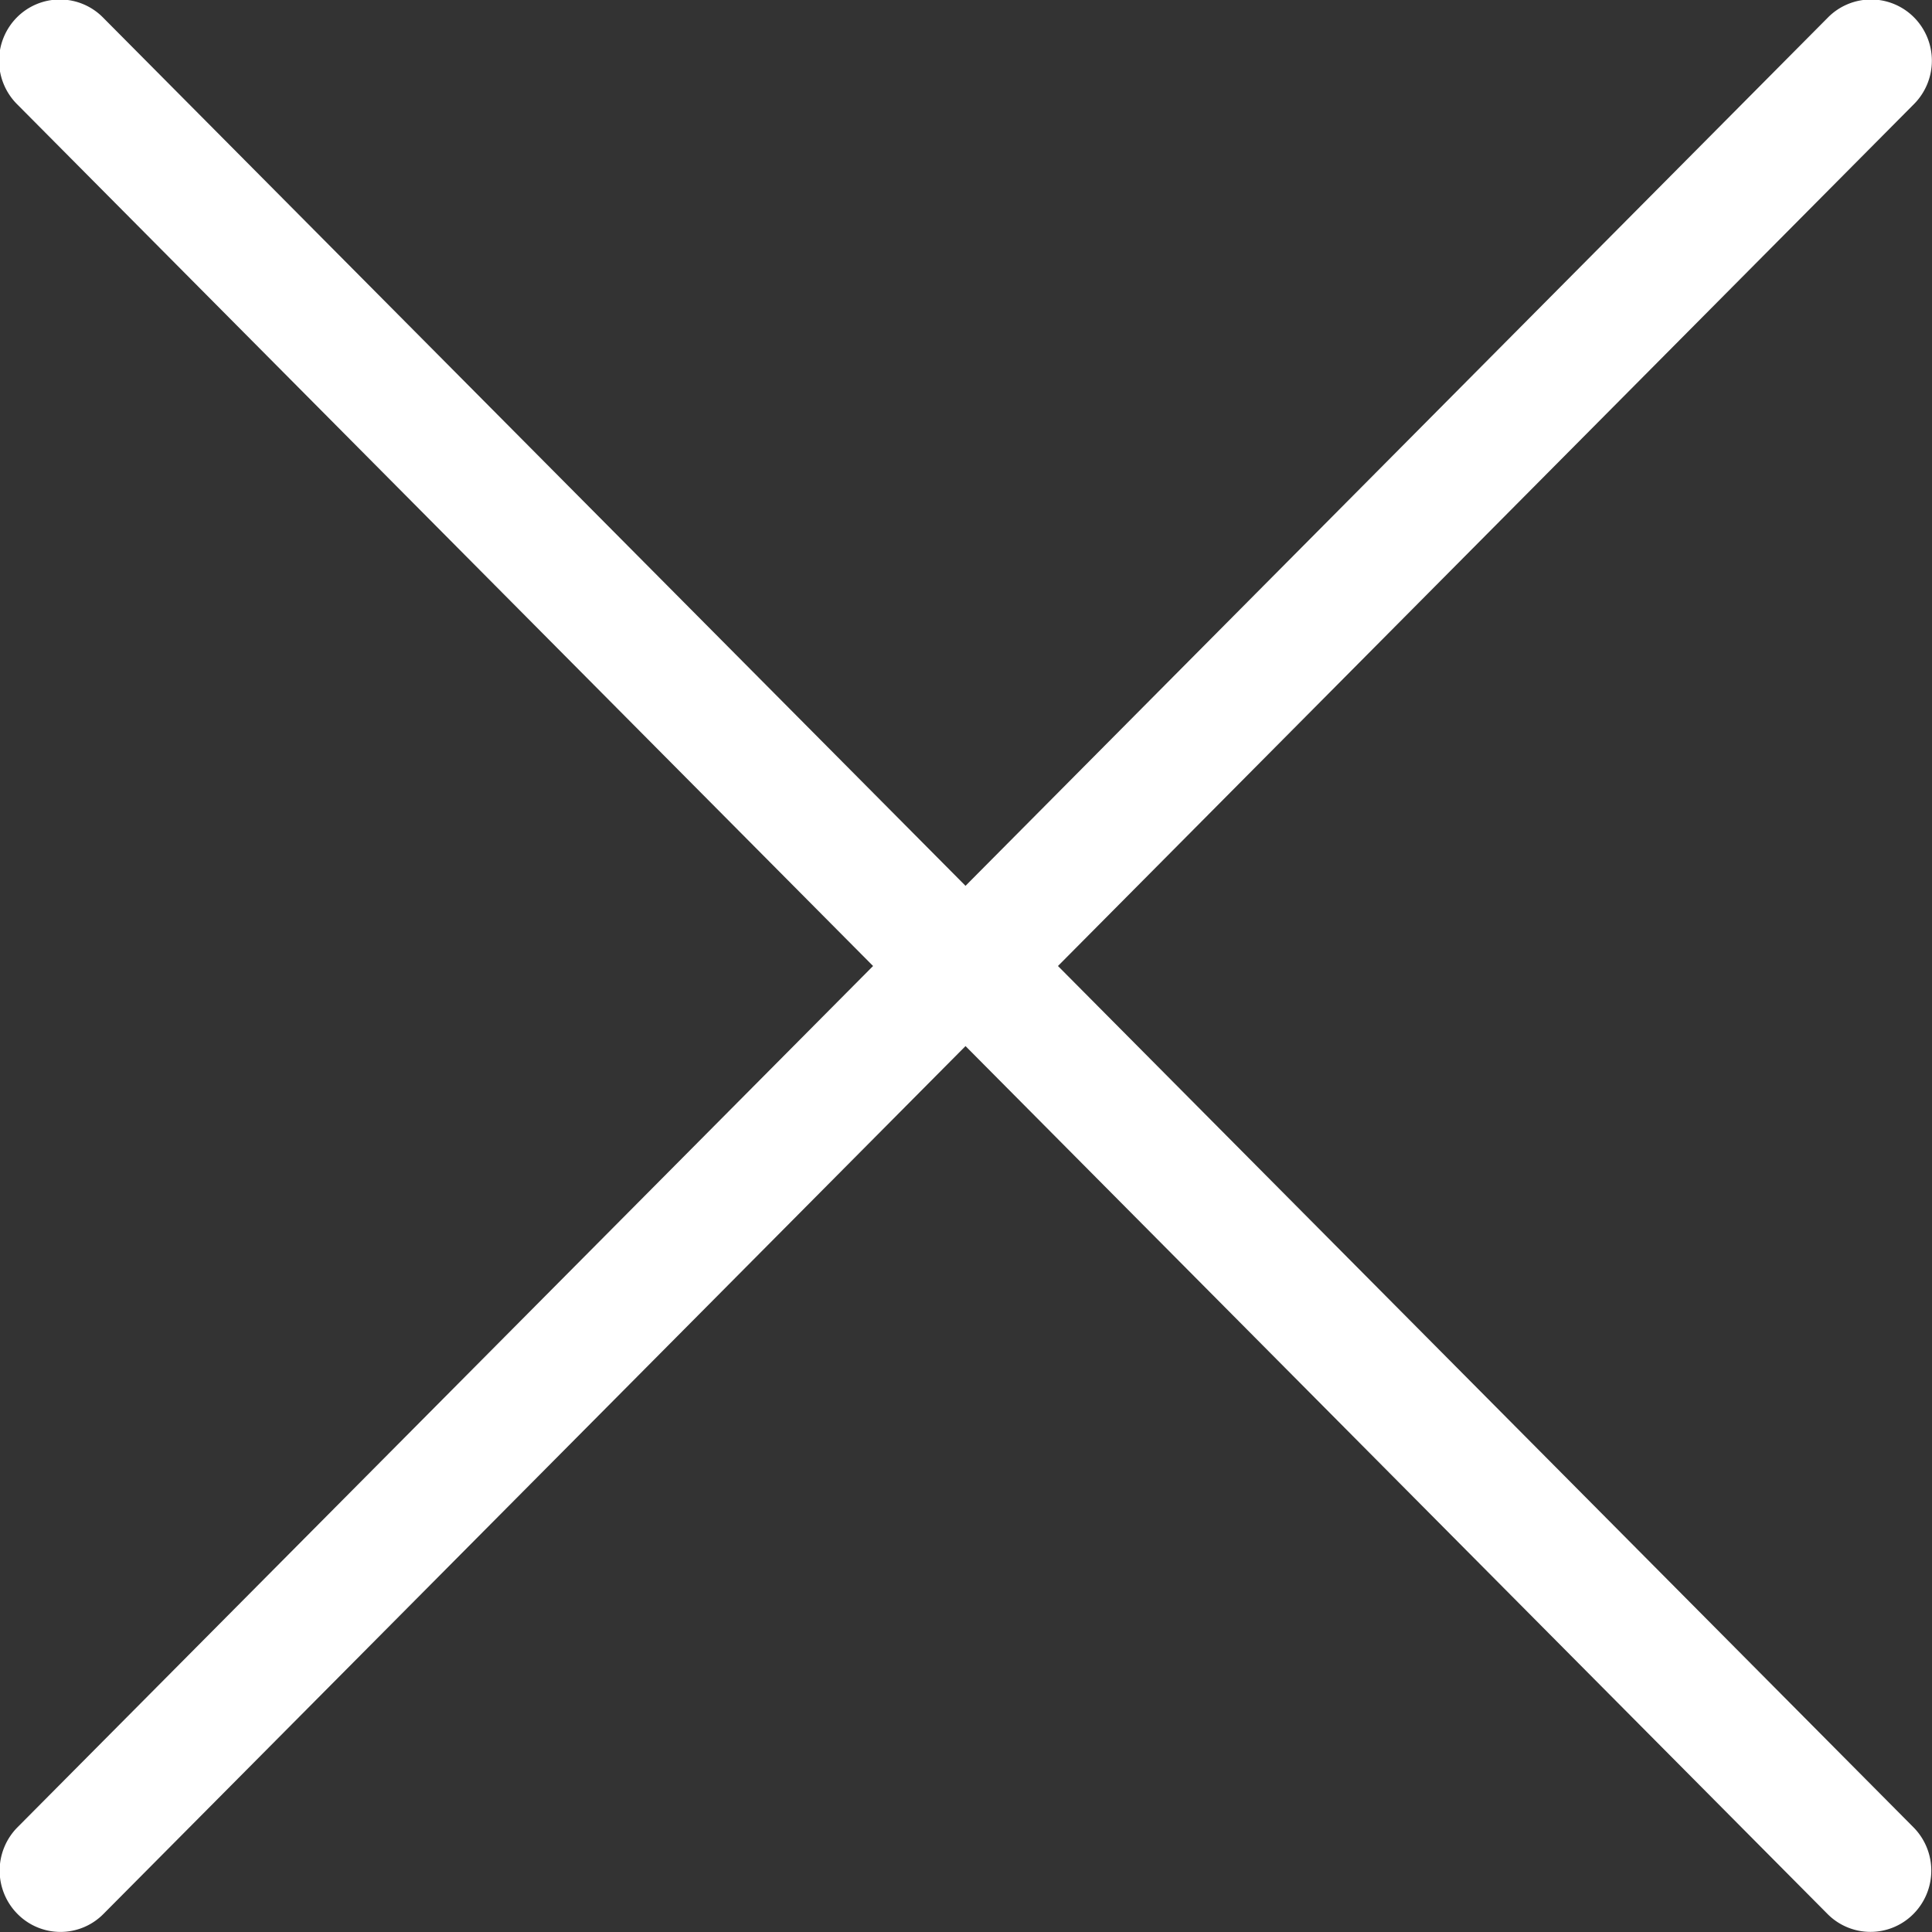
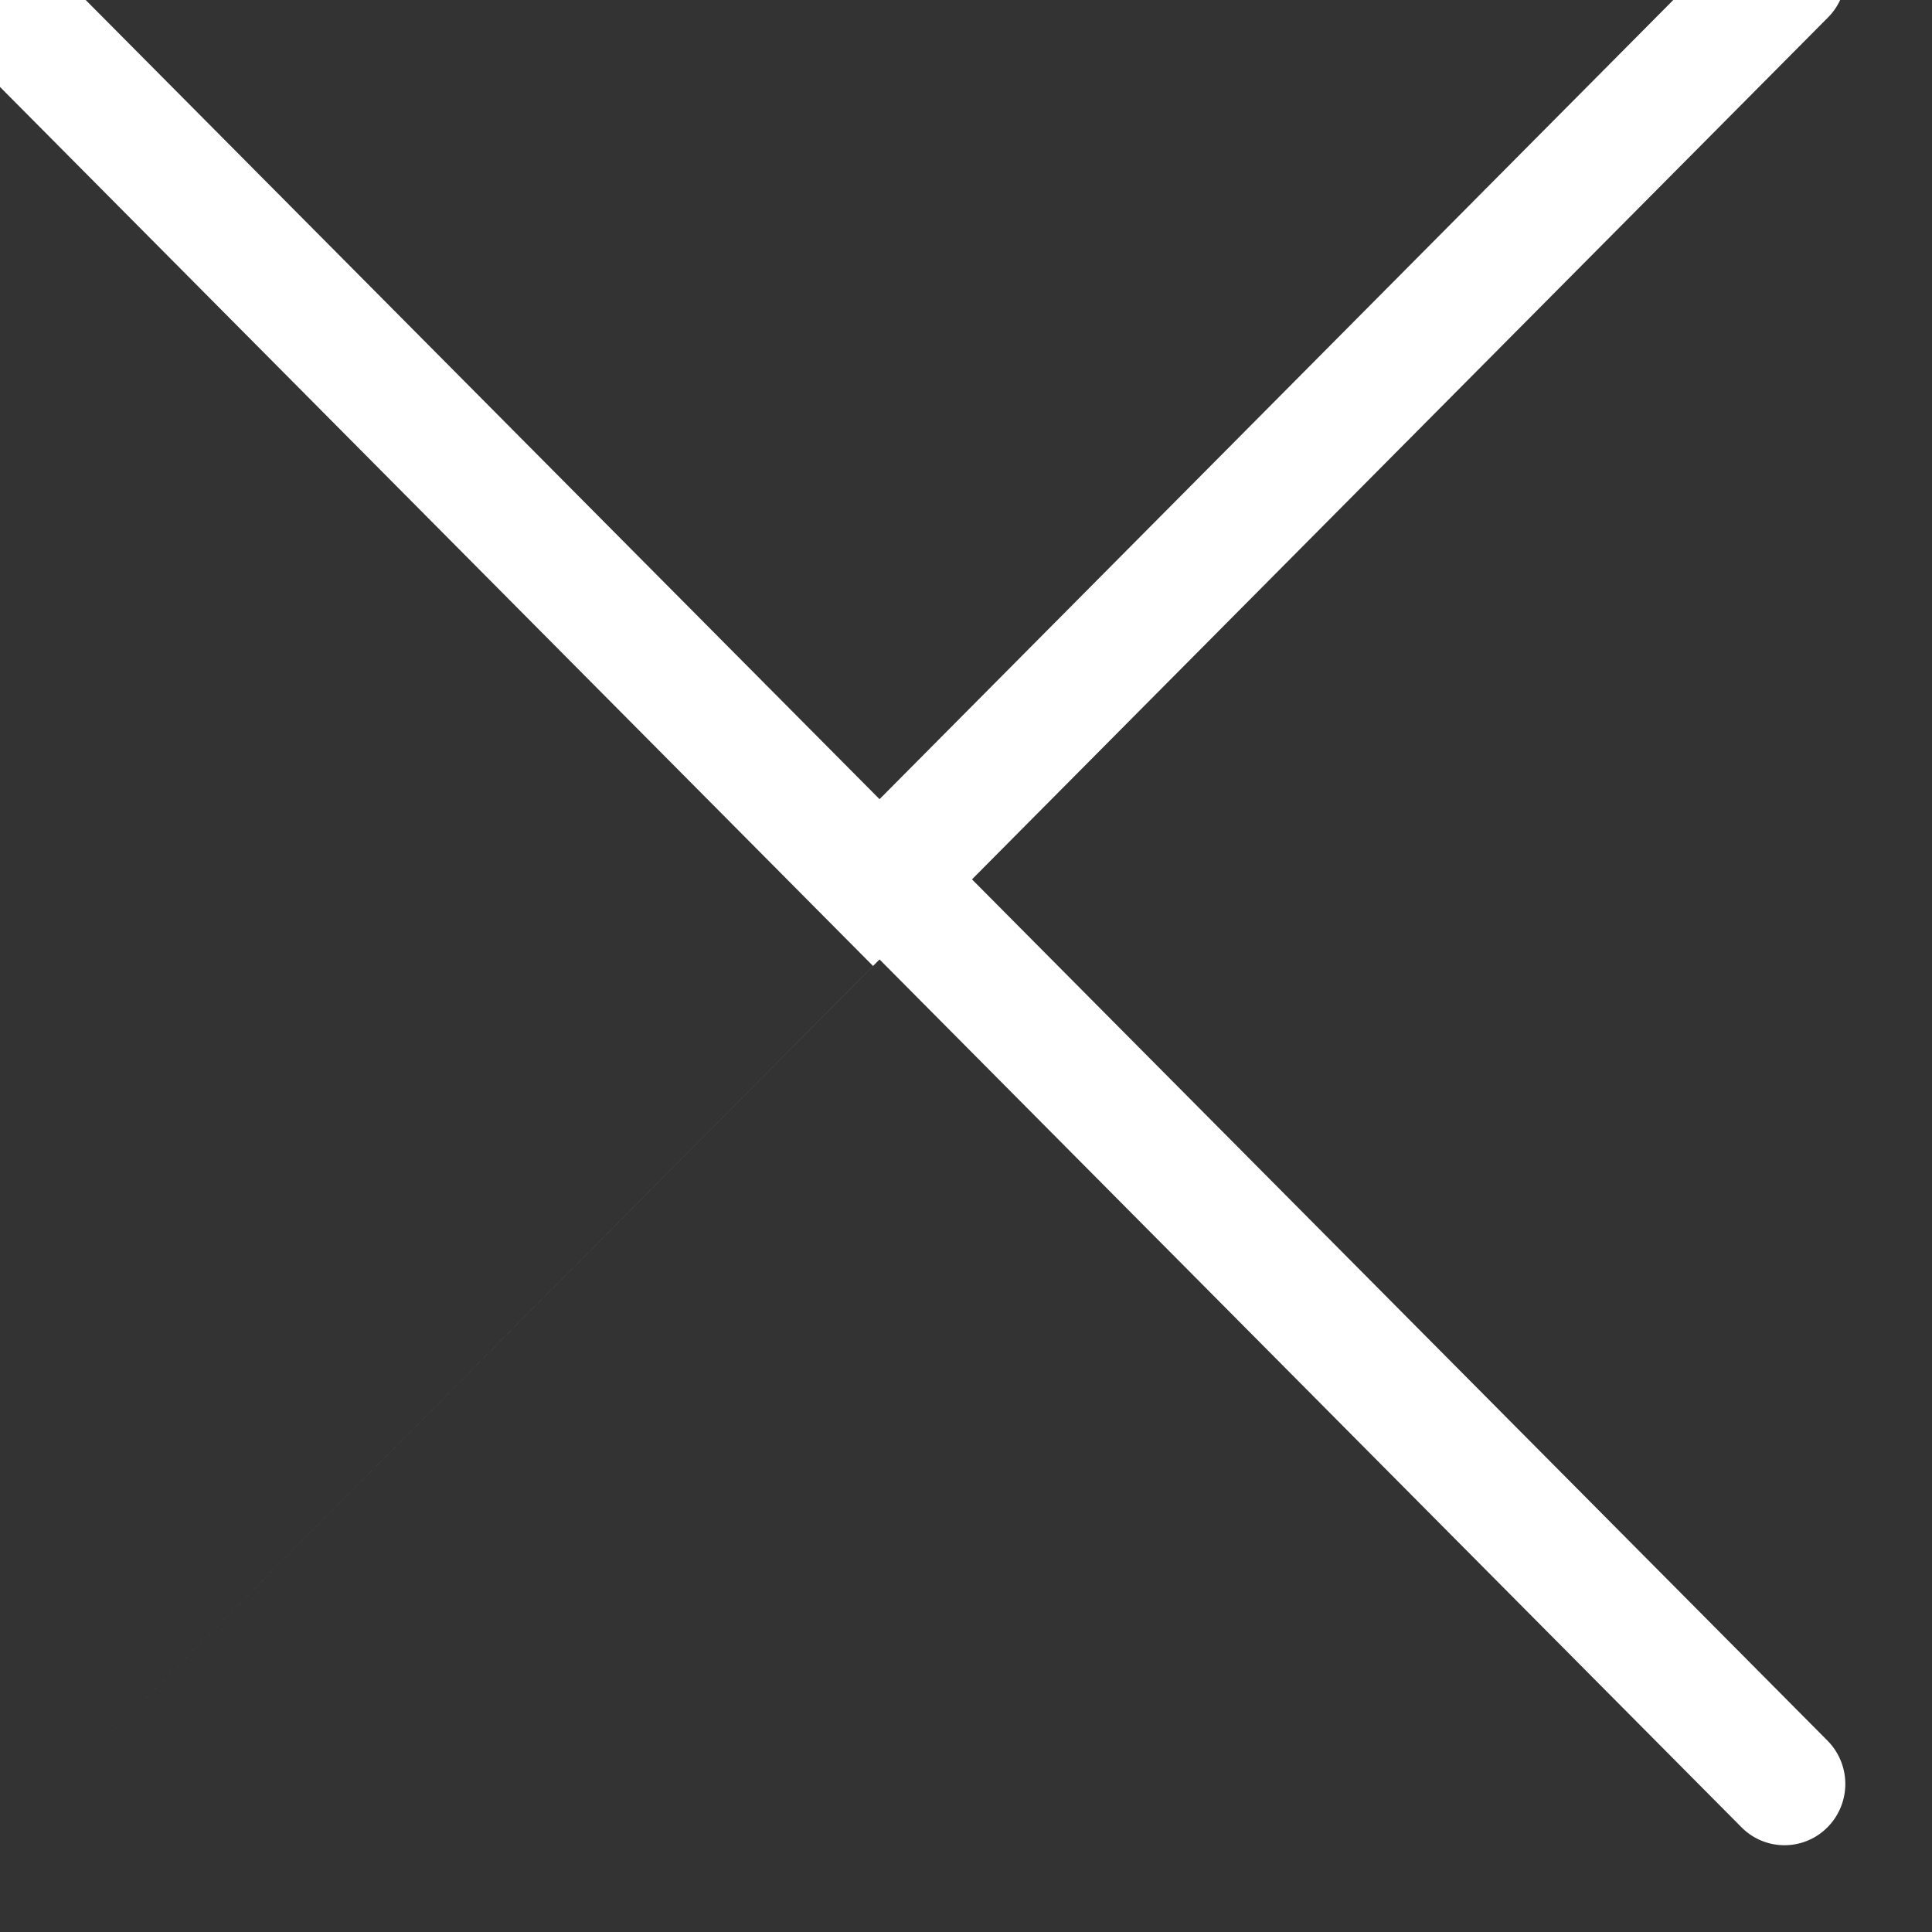
<svg xmlns="http://www.w3.org/2000/svg" xmlns:xlink="http://www.w3.org/1999/xlink" width="20" height="20" viewBox="0 0 20 20">
  <rect x="0" y="0" width="20" height="20" fill="#333333" stroke="none" />
  <defs>
-     <path id="ftaya" d="M3423.038 2131l-8.857 8.916a.637.637 0 0 0 0 .897.625.625 0 0 0 .89 0l8.924-8.984 8.923 8.984a.626.626 0 0 0 .89 0 .637.637 0 0 0 0-.897l-8.856-8.916 8.862-8.923a.637.637 0 0 0 0-.897.627.627 0 0 0-.89 0l-8.929 8.99-8.93-8.99a.627.627 0 0 0-.89 0 .637.637 0 0 0 0 .897z" />
+     <path id="ftaya" d="M3423.038 2131l-8.857 8.916l8.924-8.984 8.923 8.984a.626.626 0 0 0 .89 0 .637.637 0 0 0 0-.897l-8.856-8.916 8.862-8.923a.637.637 0 0 0 0-.897.627.627 0 0 0-.89 0l-8.929 8.99-8.93-8.99a.627.627 0 0 0-.89 0 .637.637 0 0 0 0 .897z" />
  </defs>
  <g>
    <g transform="translate(-3414 -2121)">
      <use fill="#fff" xlink:href="#ftaya" />
    </g>
  </g>
</svg>